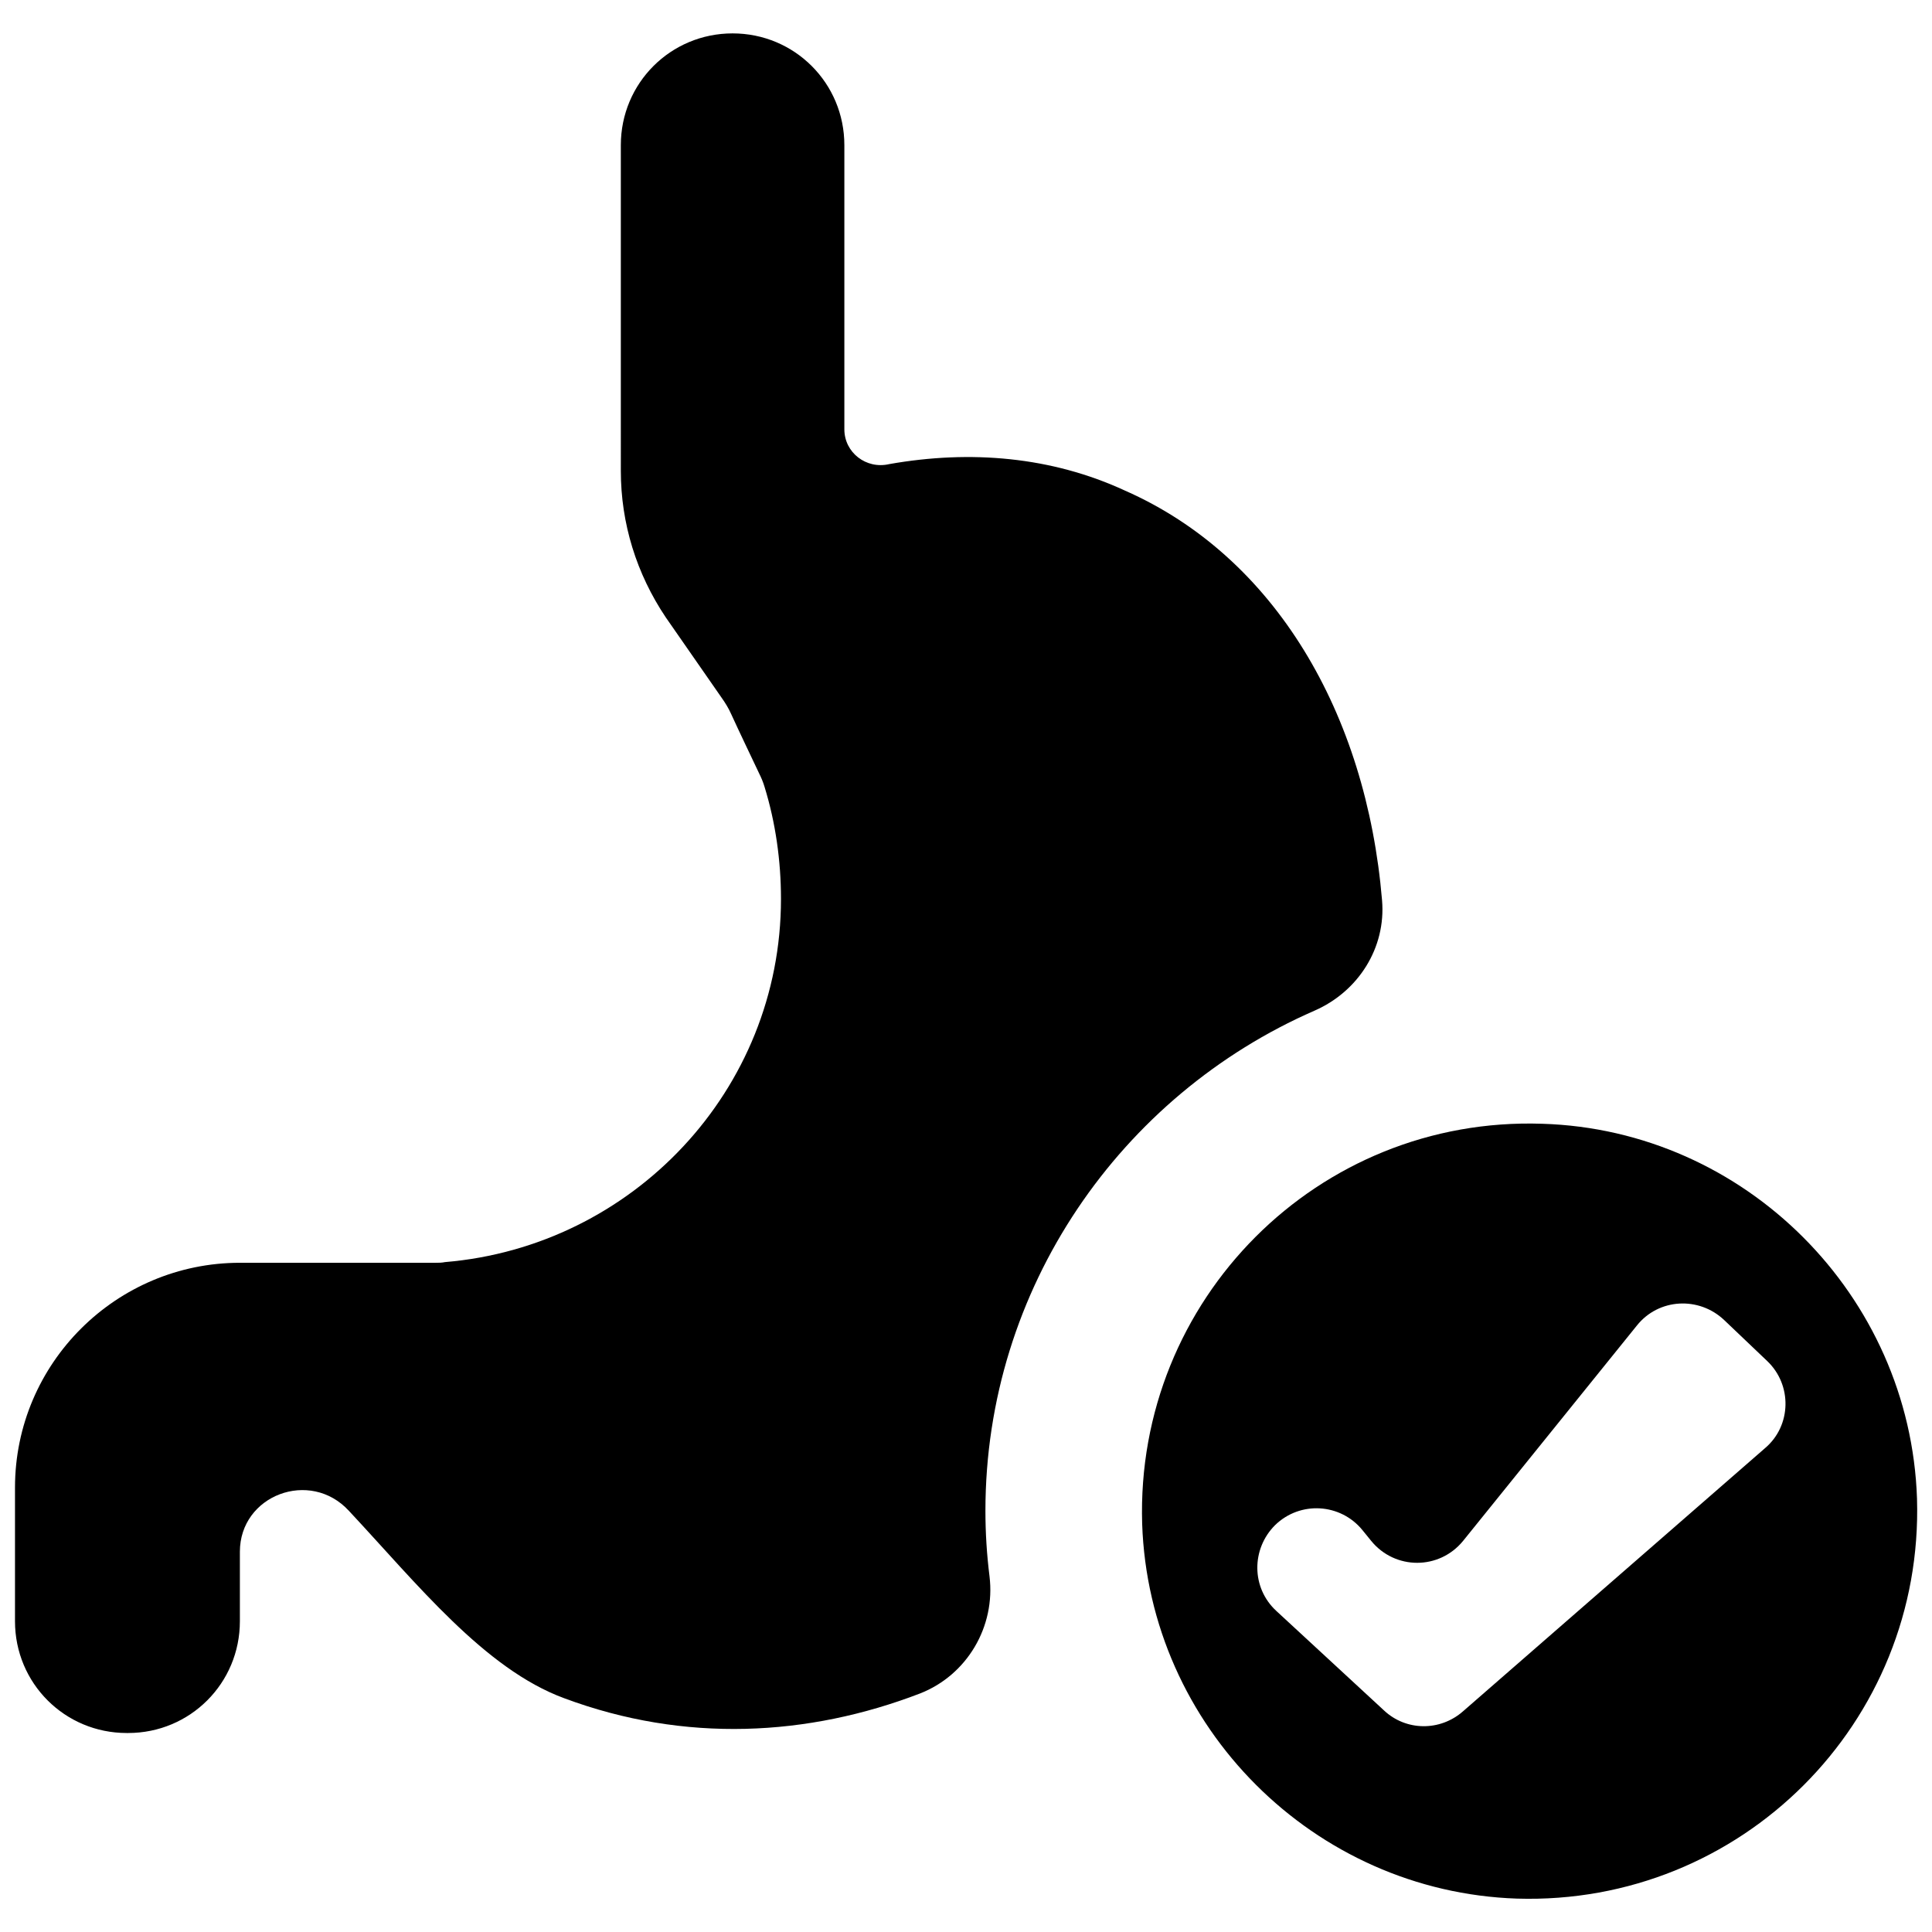
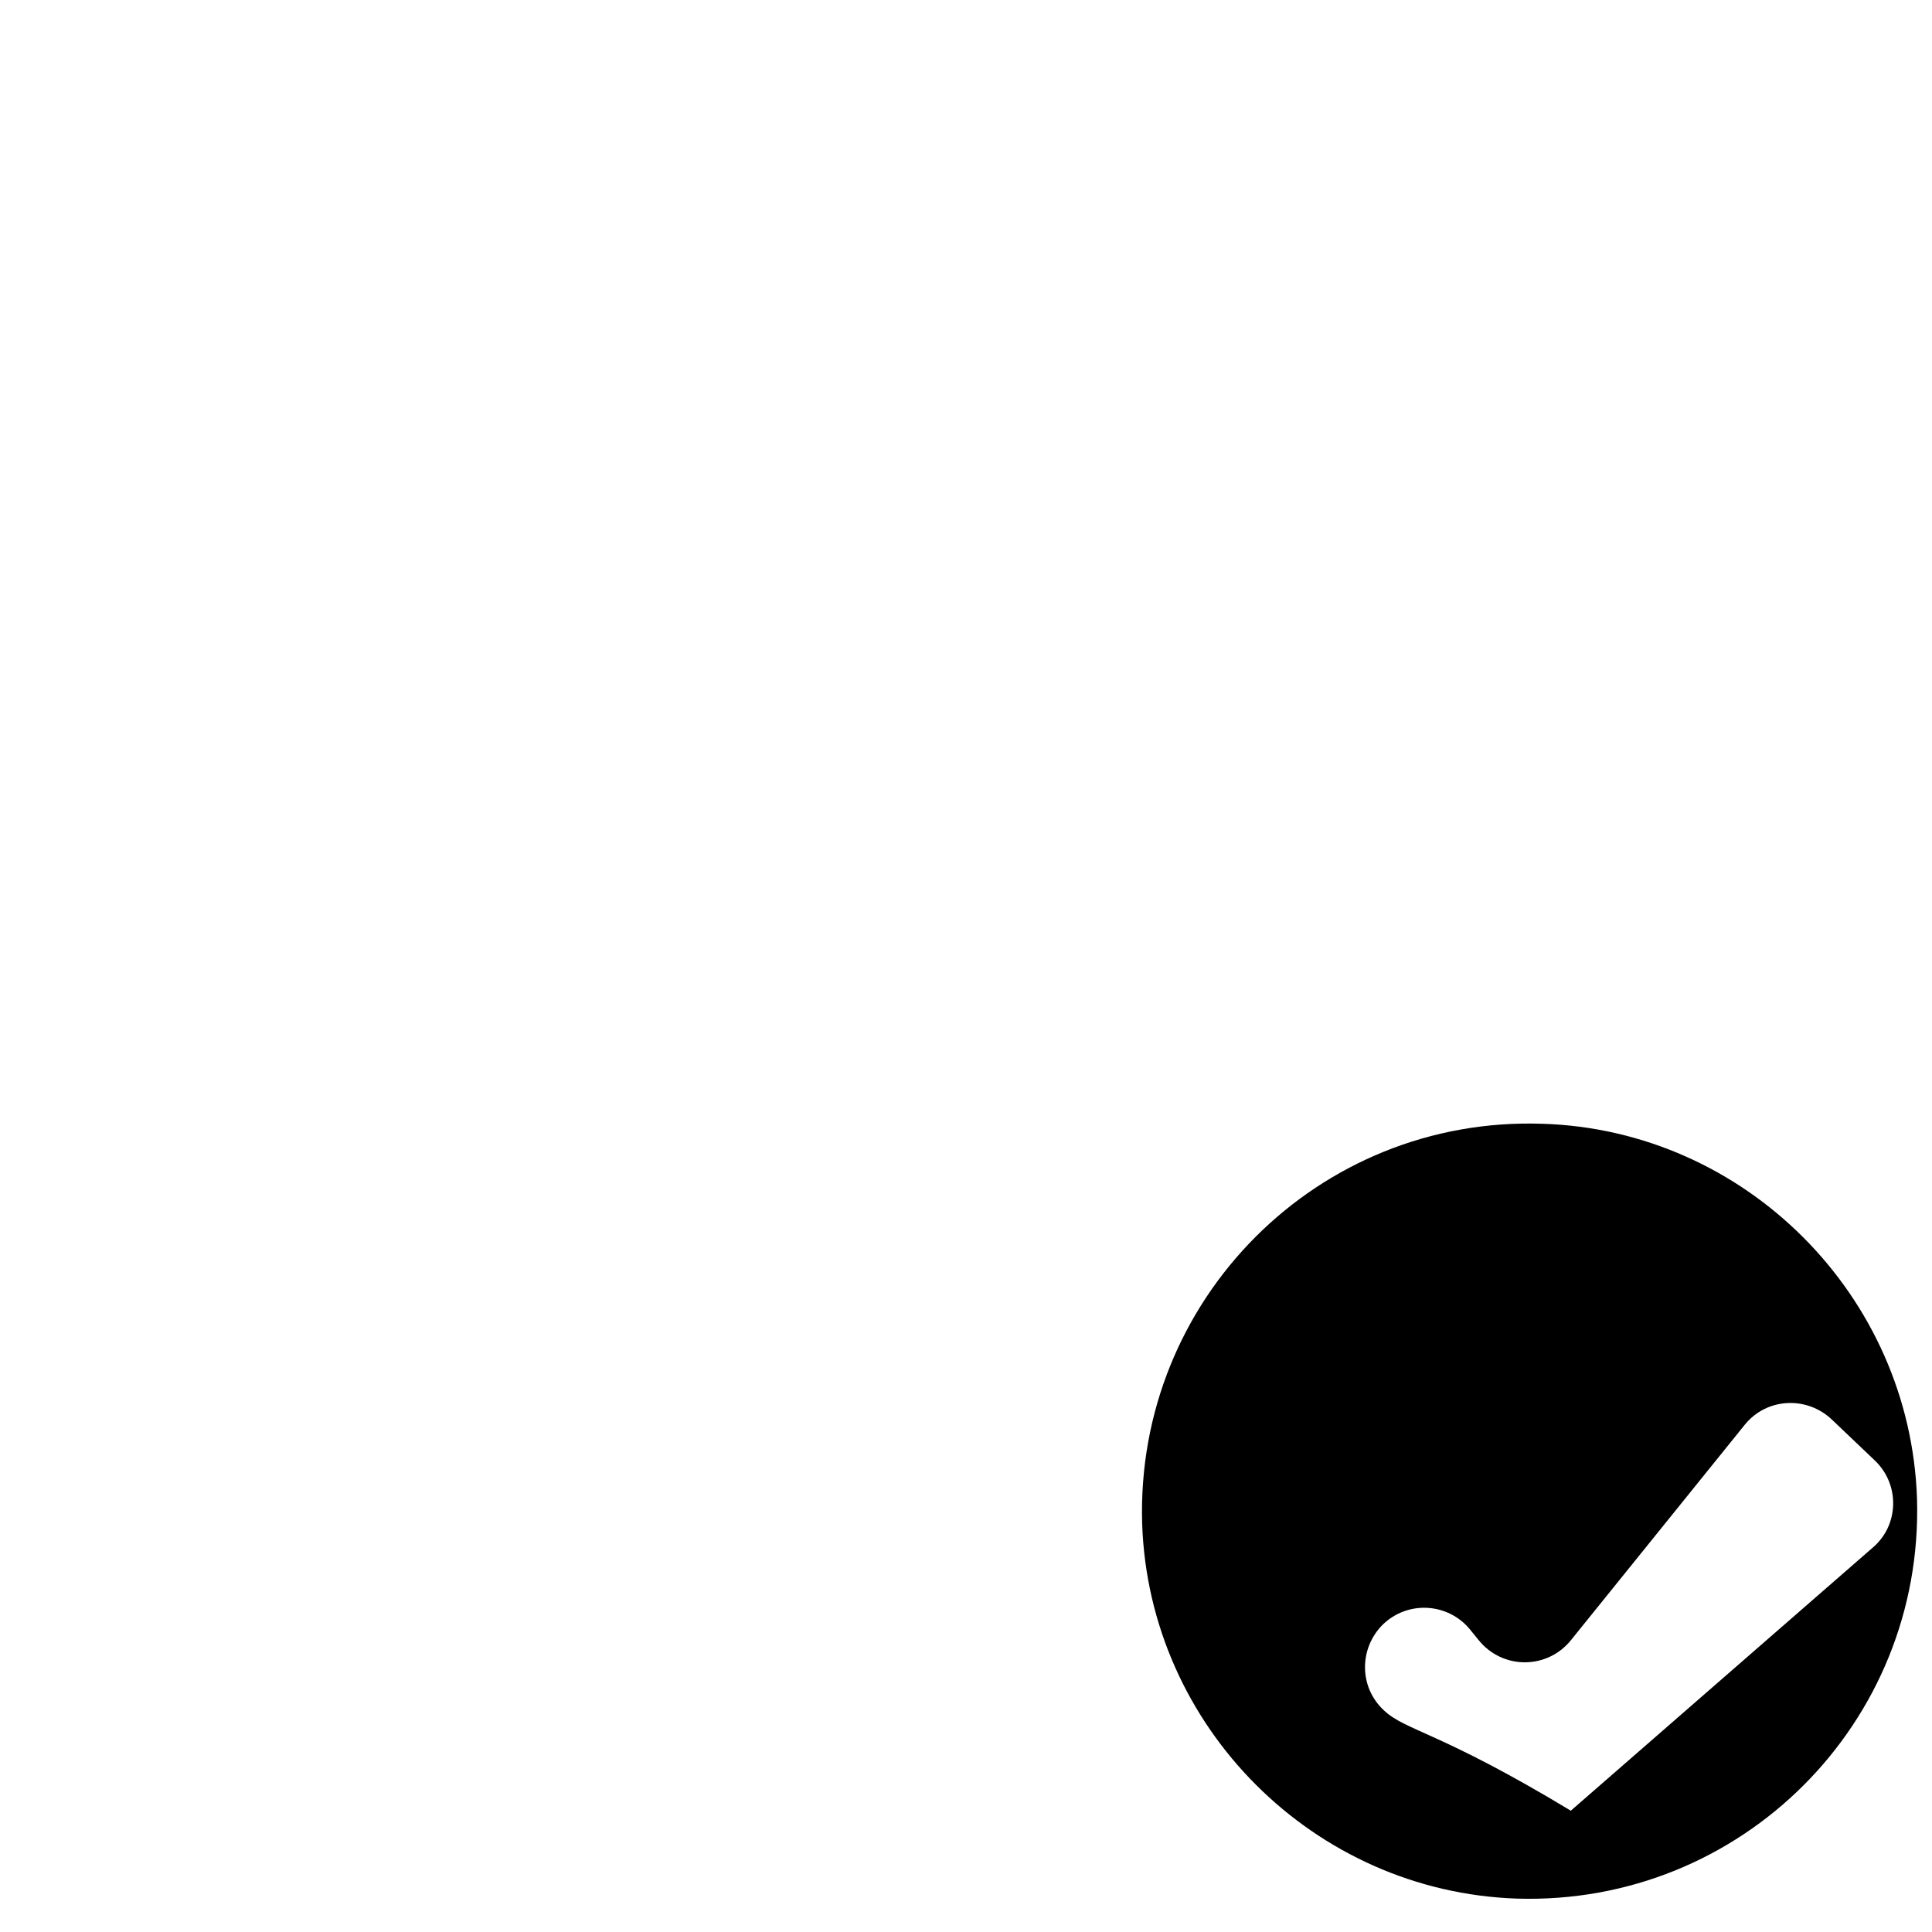
<svg xmlns="http://www.w3.org/2000/svg" version="1.1" id="Layer_1" x="0px" y="0px" viewBox="0 0 283.5 283.5" style="enable-background:new 0 0 283.5 283.5;" xml:space="preserve">
  <g>
-     <path d="M144.6,221.7c0,3.2,0.2,6.4,0.6,9.6c0.9,7.4-3.3,14.5-10.2,17.2c-16.4,6.3-34.5,7.3-52.2,0.7 c-11.7-4.3-21.6-16.8-31.6-27.5c-5.7-6.2-16-2.3-16,6v10.2c0,9.1-7.3,16.4-16.4,16.4h-0.2c-9.1,0-16.4-7.3-16.4-16.4v-19.6 c0-18.3,14.9-33,33-33h28.7c0.5,0,0.9,0,1.4-0.1c27.5-2.3,49.3-25.2,49.3-53.3c0-5.6-0.8-11.2-2.4-16.4c-0.2-0.7-0.5-1.4-0.8-2 c-0.9-1.9-3.1-6.5-4.1-8.7c-0.4-0.9-0.9-1.7-1.4-2.4l-8.2-11.8c-4.3-6.4-6.6-13.8-6.6-21.5V21.3c0-9.1,7.3-16.4,16.4-16.4h0 c9.1,0,16.4,7.3,16.4,16.4V63c0,3.4,3.2,5.9,6.6,5.1c11.9-2.1,23.8-1.1,34.6,3.9c22,9.7,35.4,32.7,37.7,60.1 c0.6,7-3.5,13.4-9.9,16.2C164.5,160.7,144.6,189,144.6,221.7z" />
    <g>
-       <path d="M226.3,164.9c-32.9-1.1-59.7,25.8-58.7,58.7c1,29.8,25.2,54,55,55c32.9,1,59.7-25.8,58.7-58.7 C280.3,190.1,256.1,165.8,226.3,164.9z M203.1,251l-15.8-14.6c-3.7-3.4-3.7-9.1-0.2-12.6h0c3.7-3.6,9.6-3.2,12.8,0.7l1.3,1.6 c3.5,4.3,10,4.3,13.5,0l25.5-31.6c3.2-4,9.1-4.3,12.8-0.8l6.3,6c3.7,3.5,3.6,9.5-0.3,12.8l-44.3,38.6 C211.3,254.1,206.3,254,203.1,251z" />
+       <path d="M226.3,164.9c-32.9-1.1-59.7,25.8-58.7,58.7c1,29.8,25.2,54,55,55c32.9,1,59.7-25.8,58.7-58.7 C280.3,190.1,256.1,165.8,226.3,164.9z M203.1,251c-3.7-3.4-3.7-9.1-0.2-12.6h0c3.7-3.6,9.6-3.2,12.8,0.7l1.3,1.6 c3.5,4.3,10,4.3,13.5,0l25.5-31.6c3.2-4,9.1-4.3,12.8-0.8l6.3,6c3.7,3.5,3.6,9.5-0.3,12.8l-44.3,38.6 C211.3,254.1,206.3,254,203.1,251z" />
    </g>
  </g>
</svg>